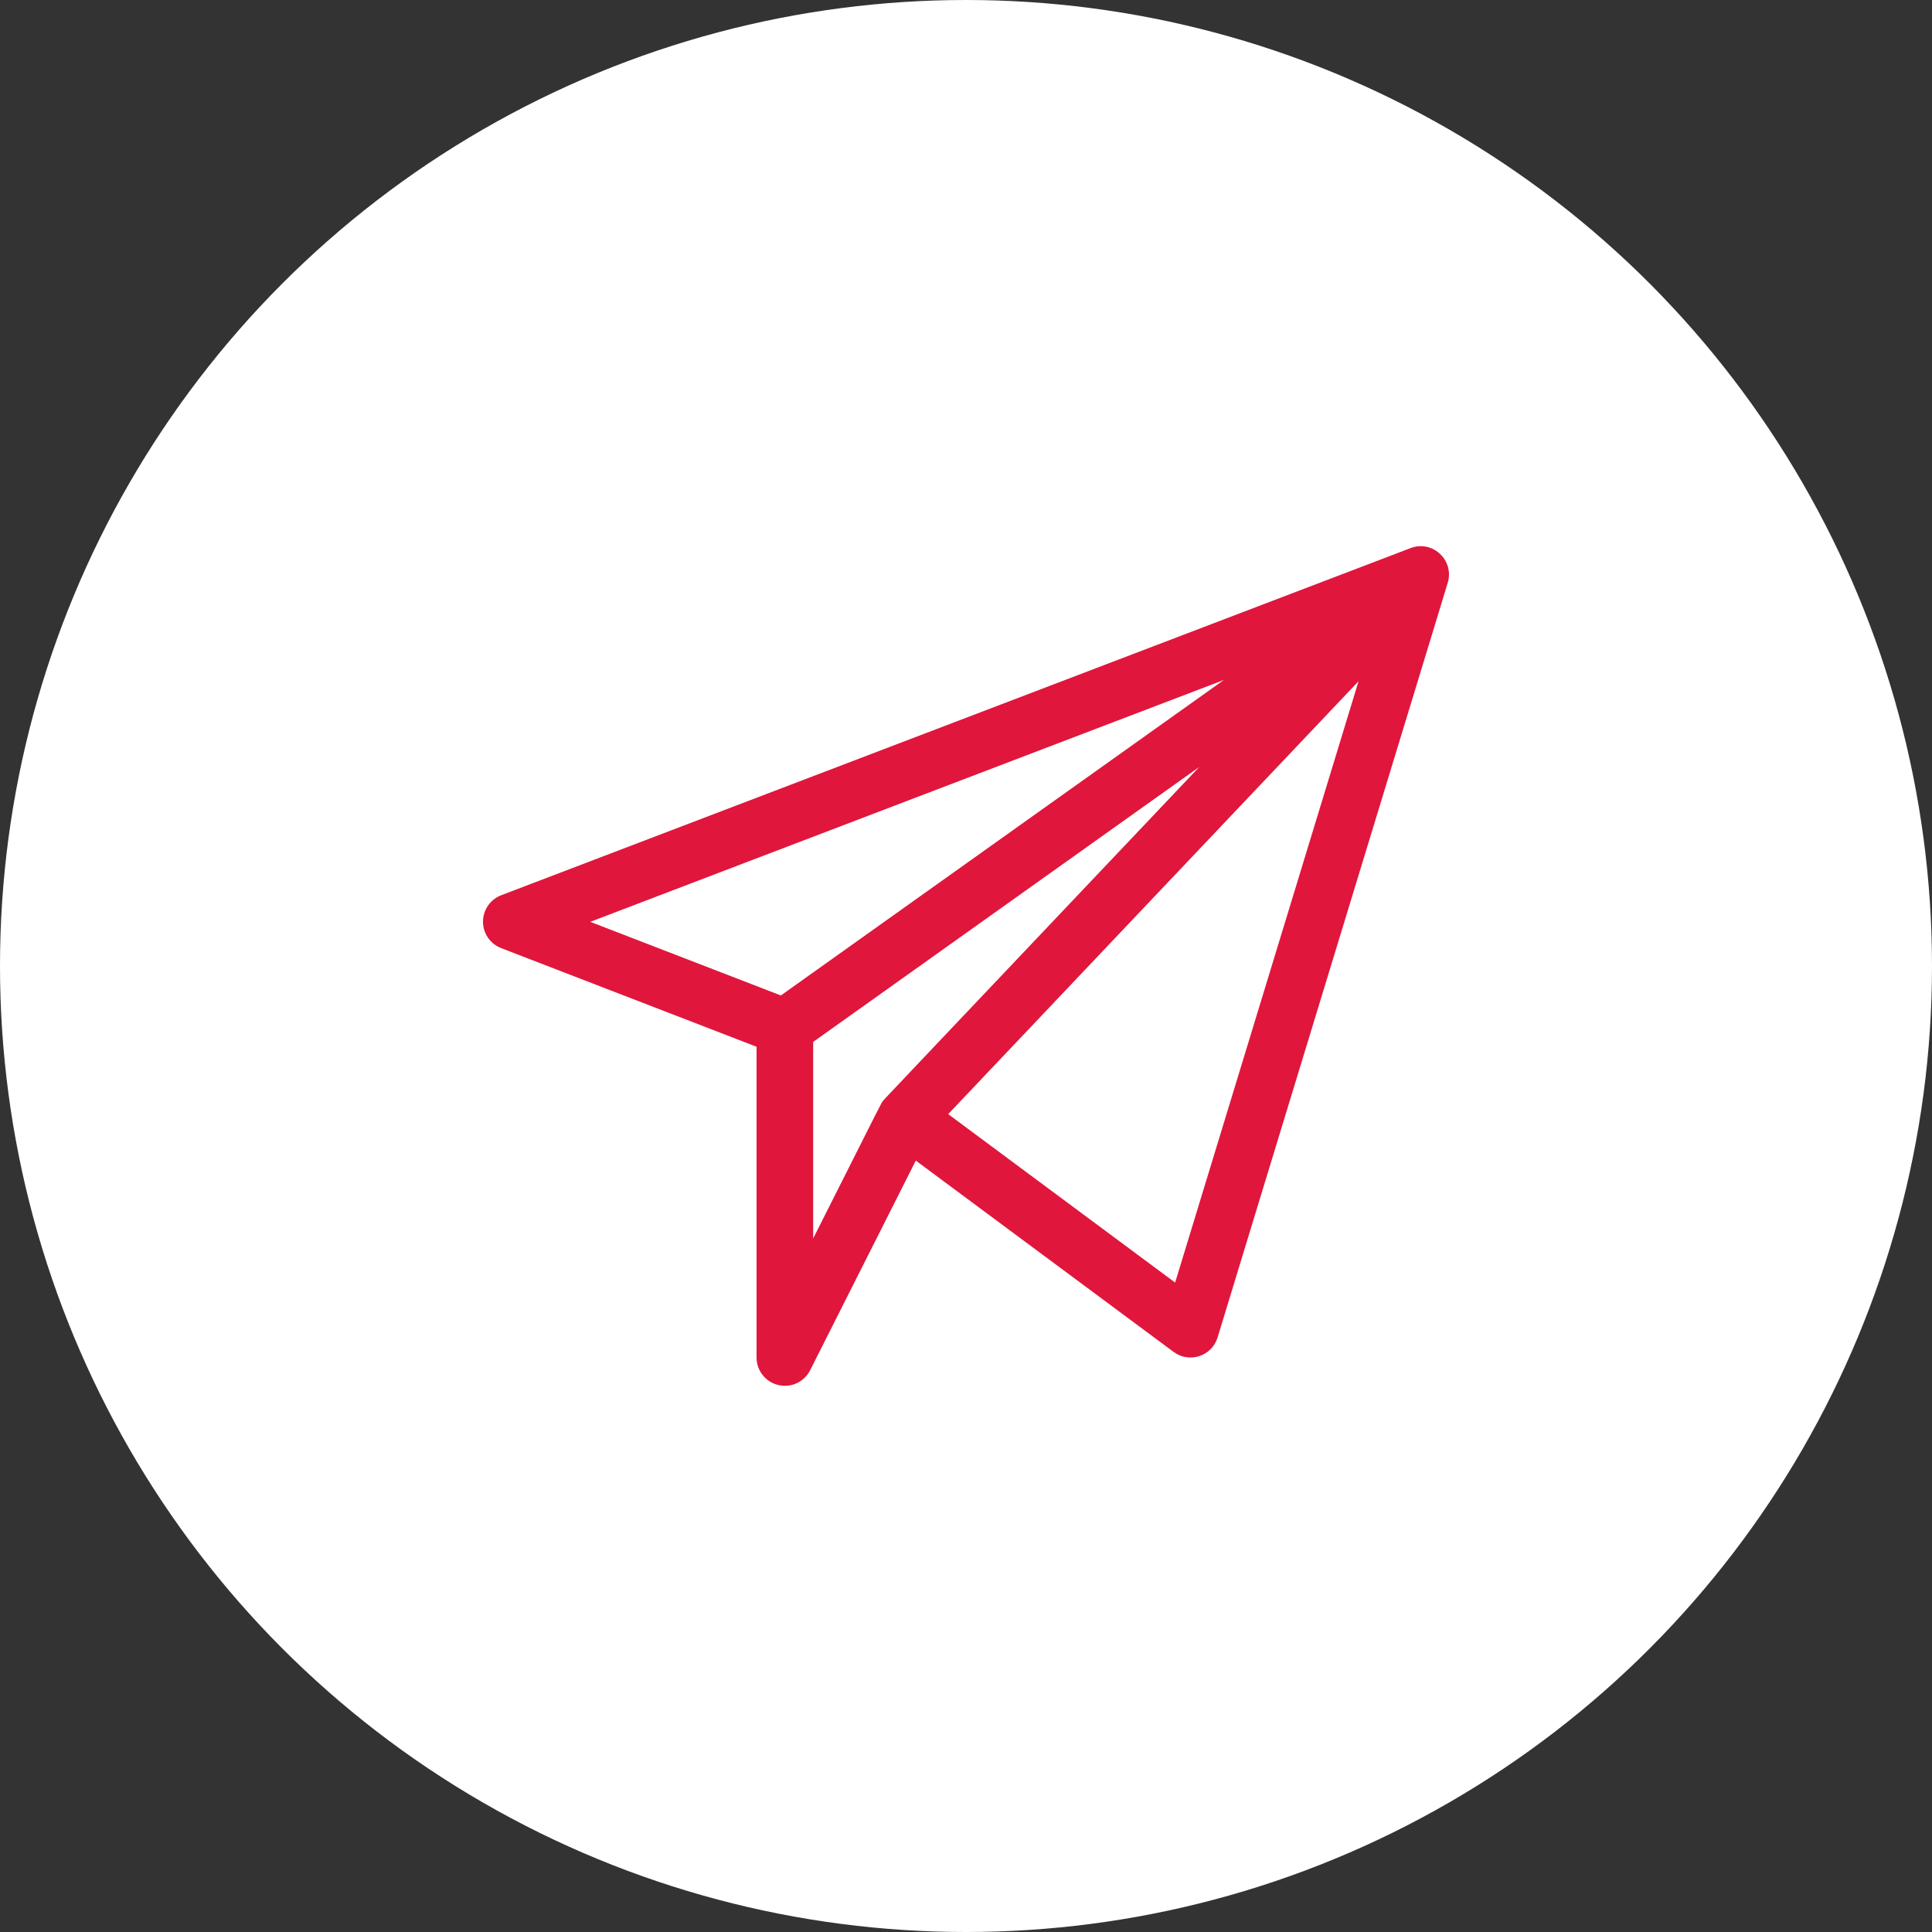
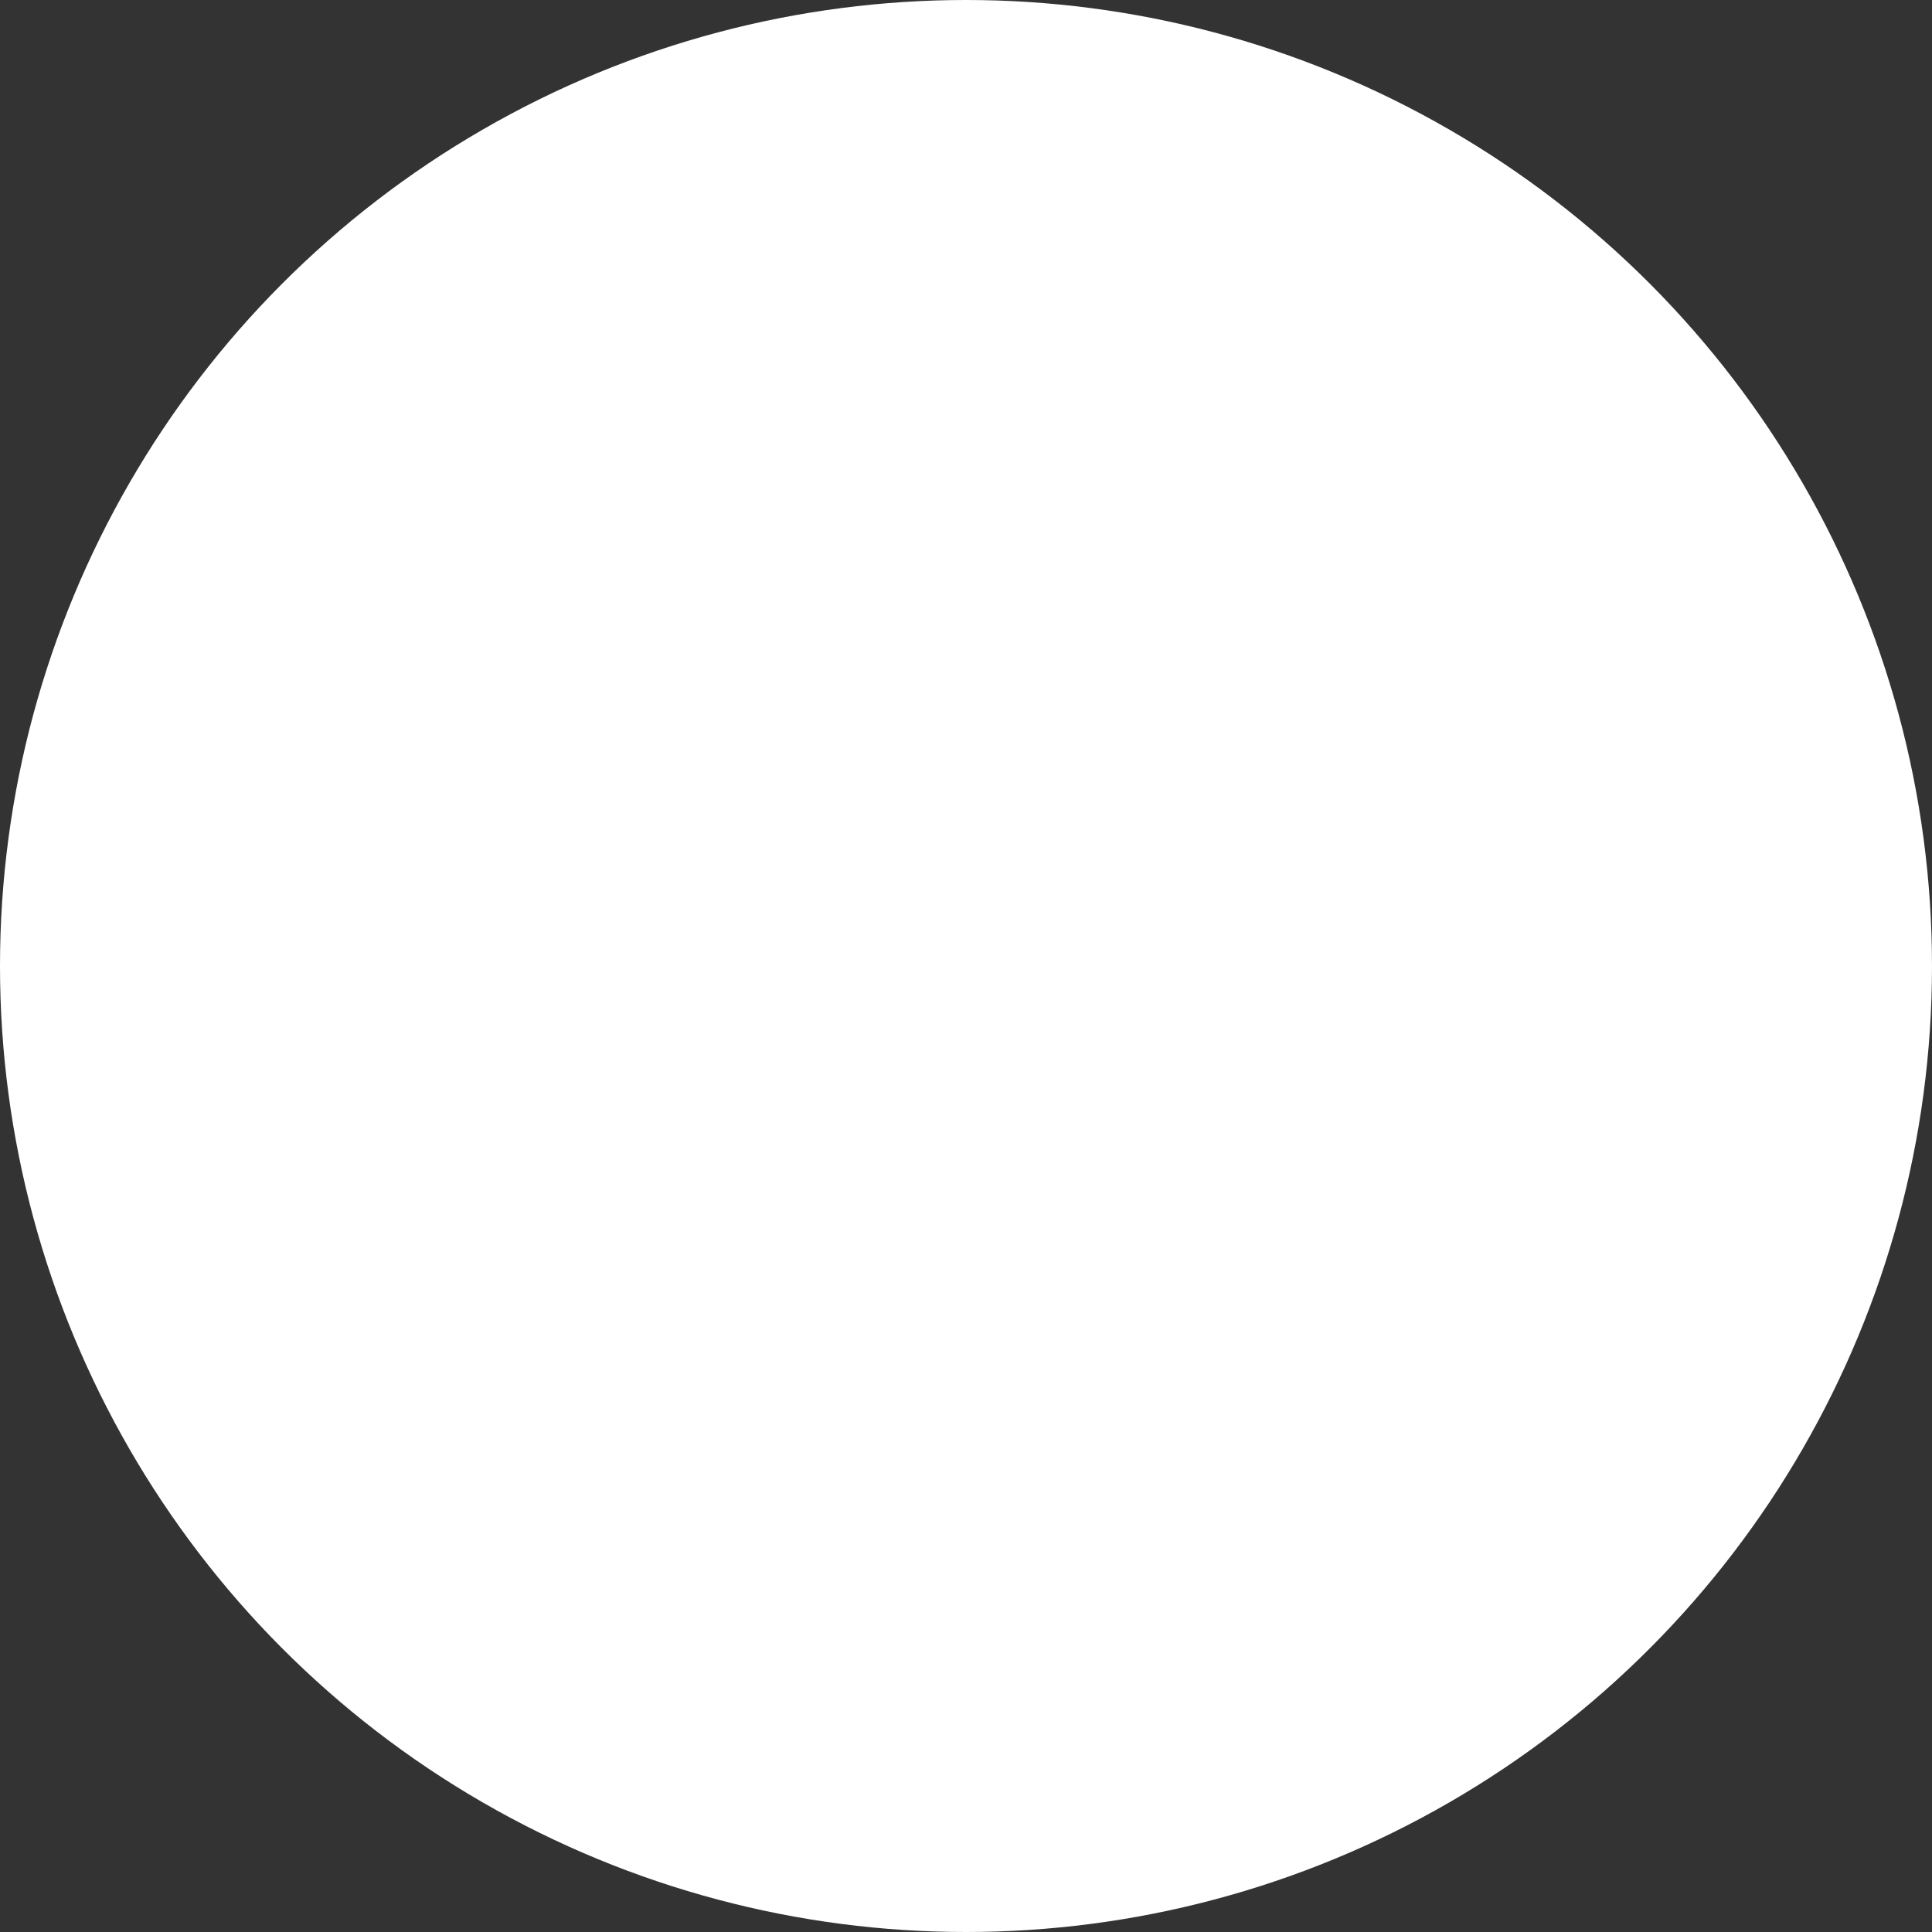
<svg xmlns="http://www.w3.org/2000/svg" width="64" height="64" viewBox="0 0 64 64" fill="none">
  <rect x="0" y="0" width="64" height="64" fill="#333333" stroke="none" />
  <circle cx="32" cy="32" r="32" fill="white" />
  <g clip-path="url(#clip0_388_2661)">
-     <path d="M47.978 19.23C48.134 18.503 47.422 17.891 46.728 18.156L16.603 29.656C16.241 29.794 16.001 30.142 16 30.53C15.999 30.918 16.238 31.267 16.6 31.407L25.062 34.675V44.969C25.062 45.404 25.36 45.781 25.783 45.881C26.203 45.981 26.64 45.782 26.837 45.391L30.337 38.446L38.879 44.785C39.398 45.17 40.145 44.925 40.334 44.305C48.309 18.158 47.964 19.295 47.978 19.23ZM40.542 22.525L25.867 32.976L19.553 30.537L40.542 22.525ZM26.937 34.515L39.729 25.405C28.722 37.017 29.297 36.406 29.249 36.471C29.177 36.567 29.373 36.193 26.937 41.026V34.515ZM38.928 42.487L31.41 36.907L45.004 22.566L38.928 42.487Z" fill="#E0163C" />
-   </g>
+     </g>
  <defs>
    <clipPath id="clip0_388_2661">
      <rect width="32" height="32" fill="white" transform="translate(16 16)" />
    </clipPath>
  </defs>
</svg>